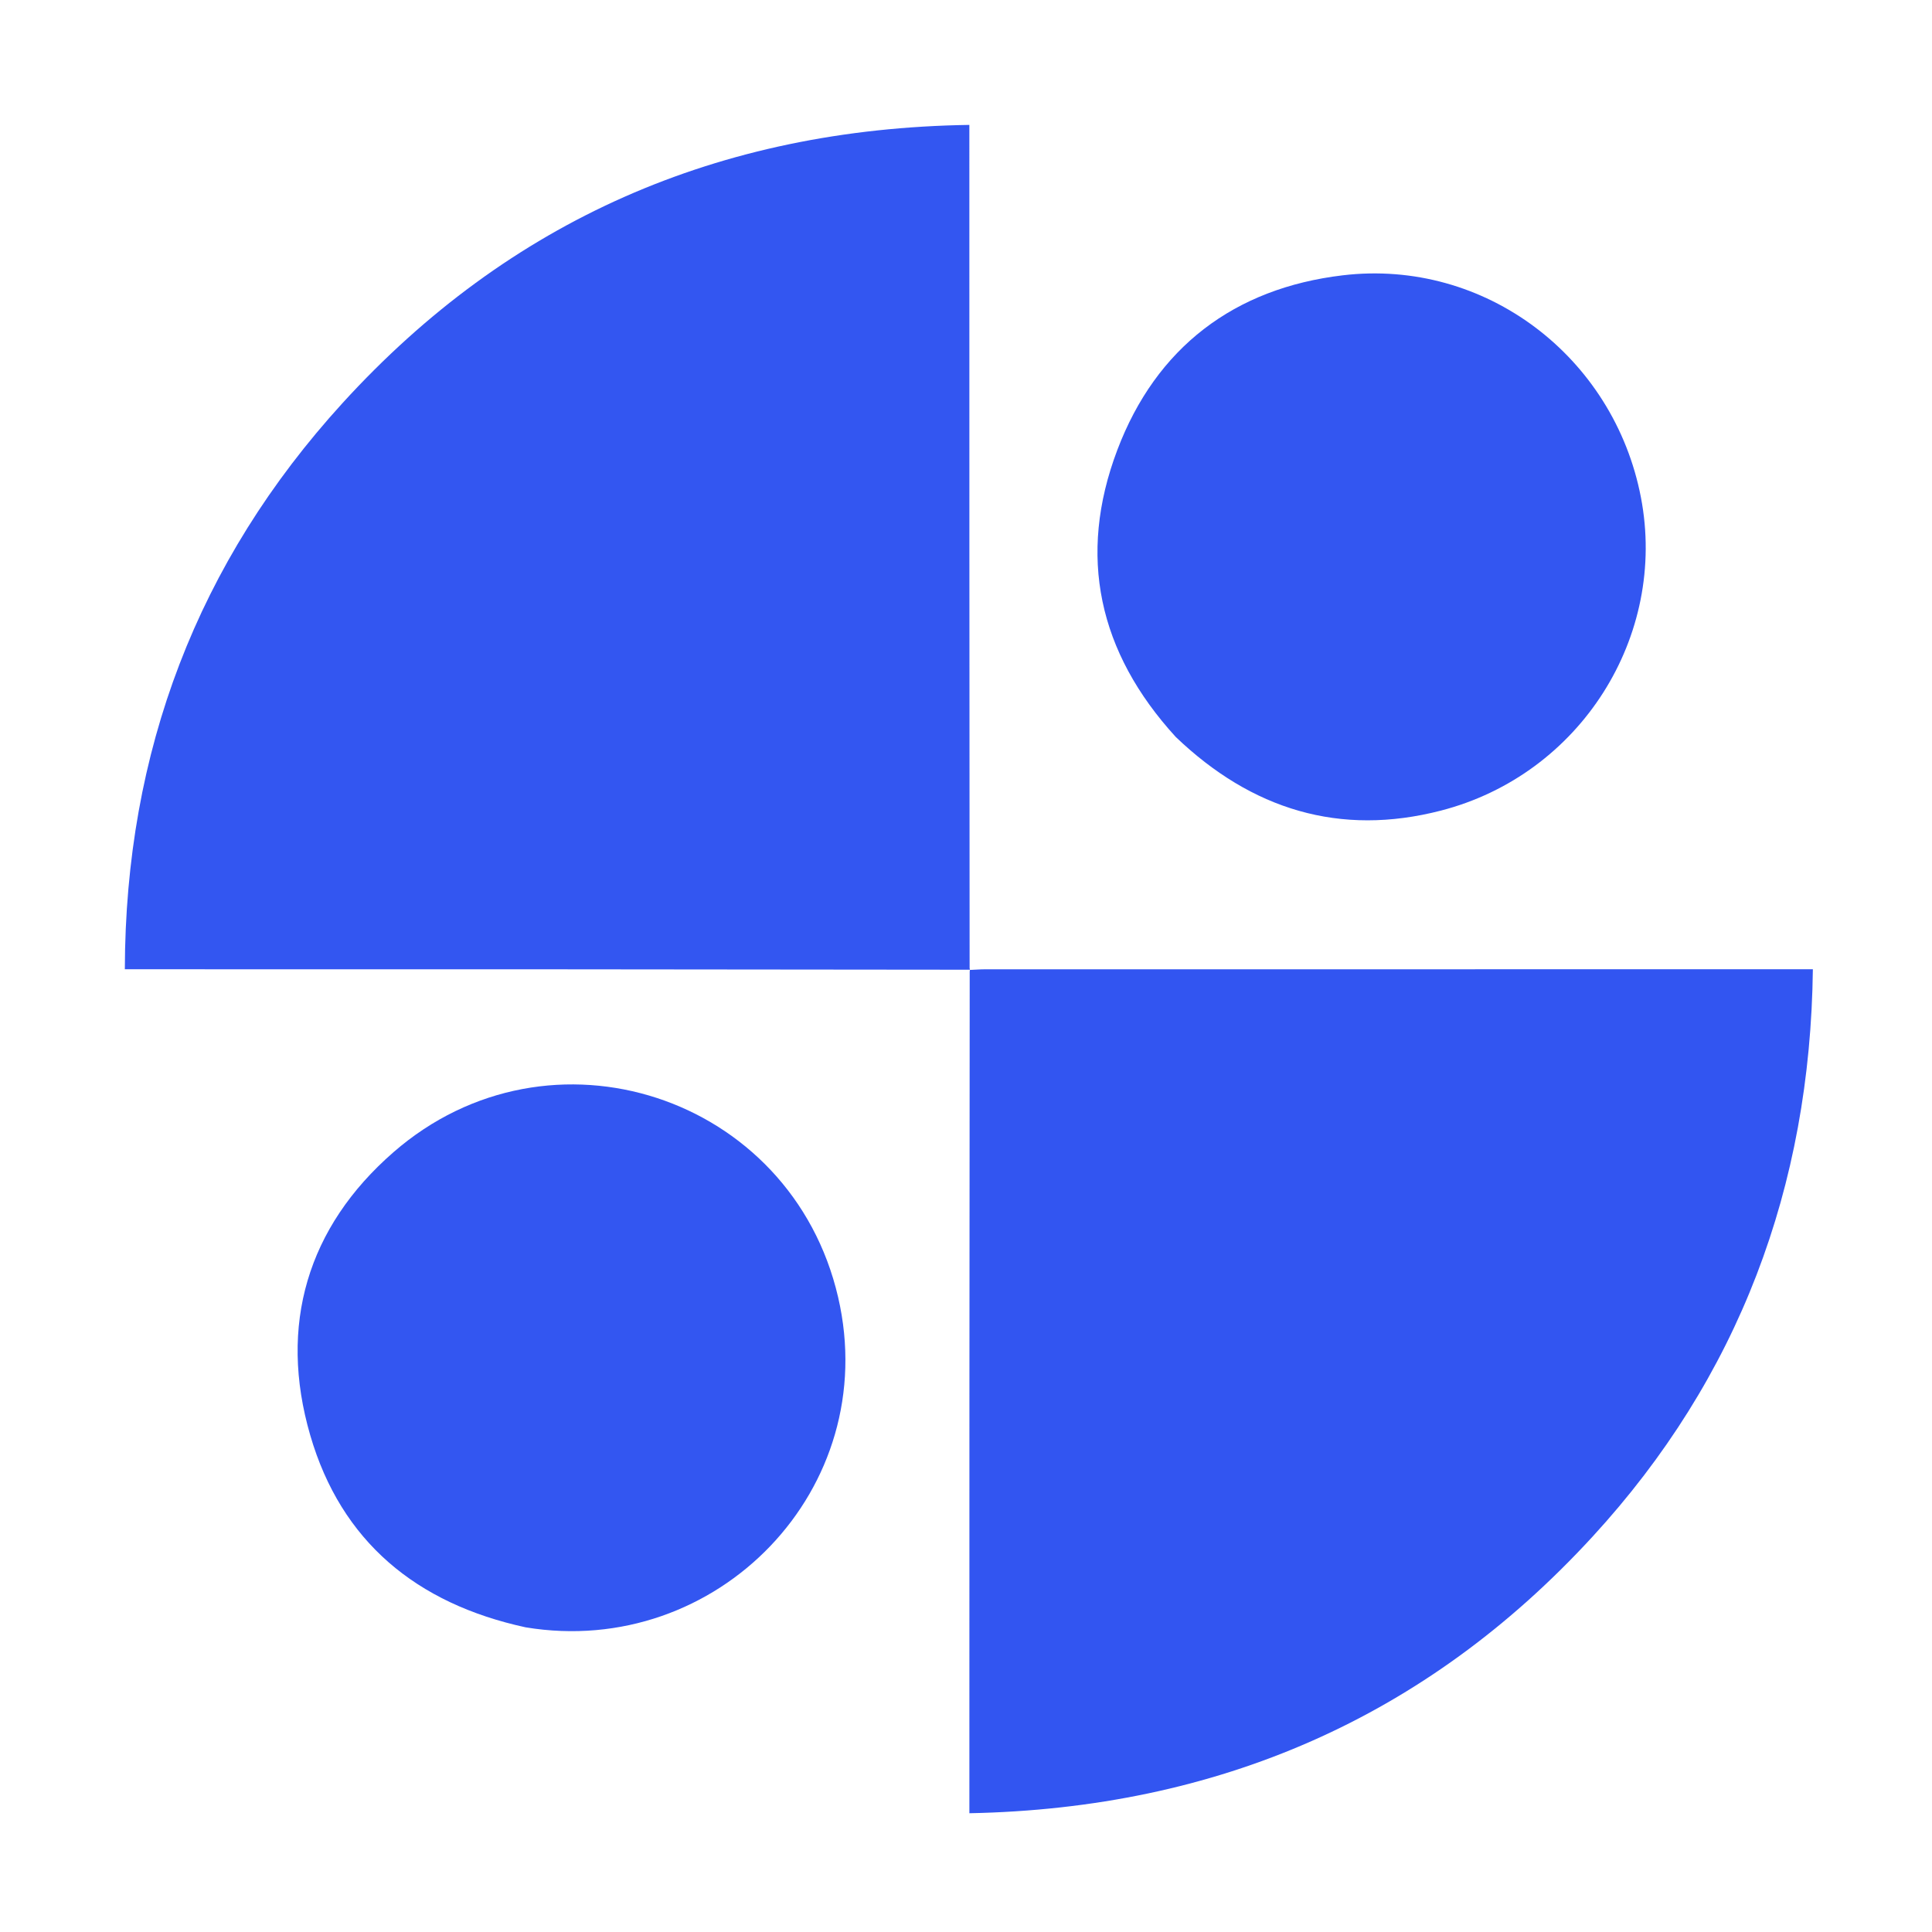
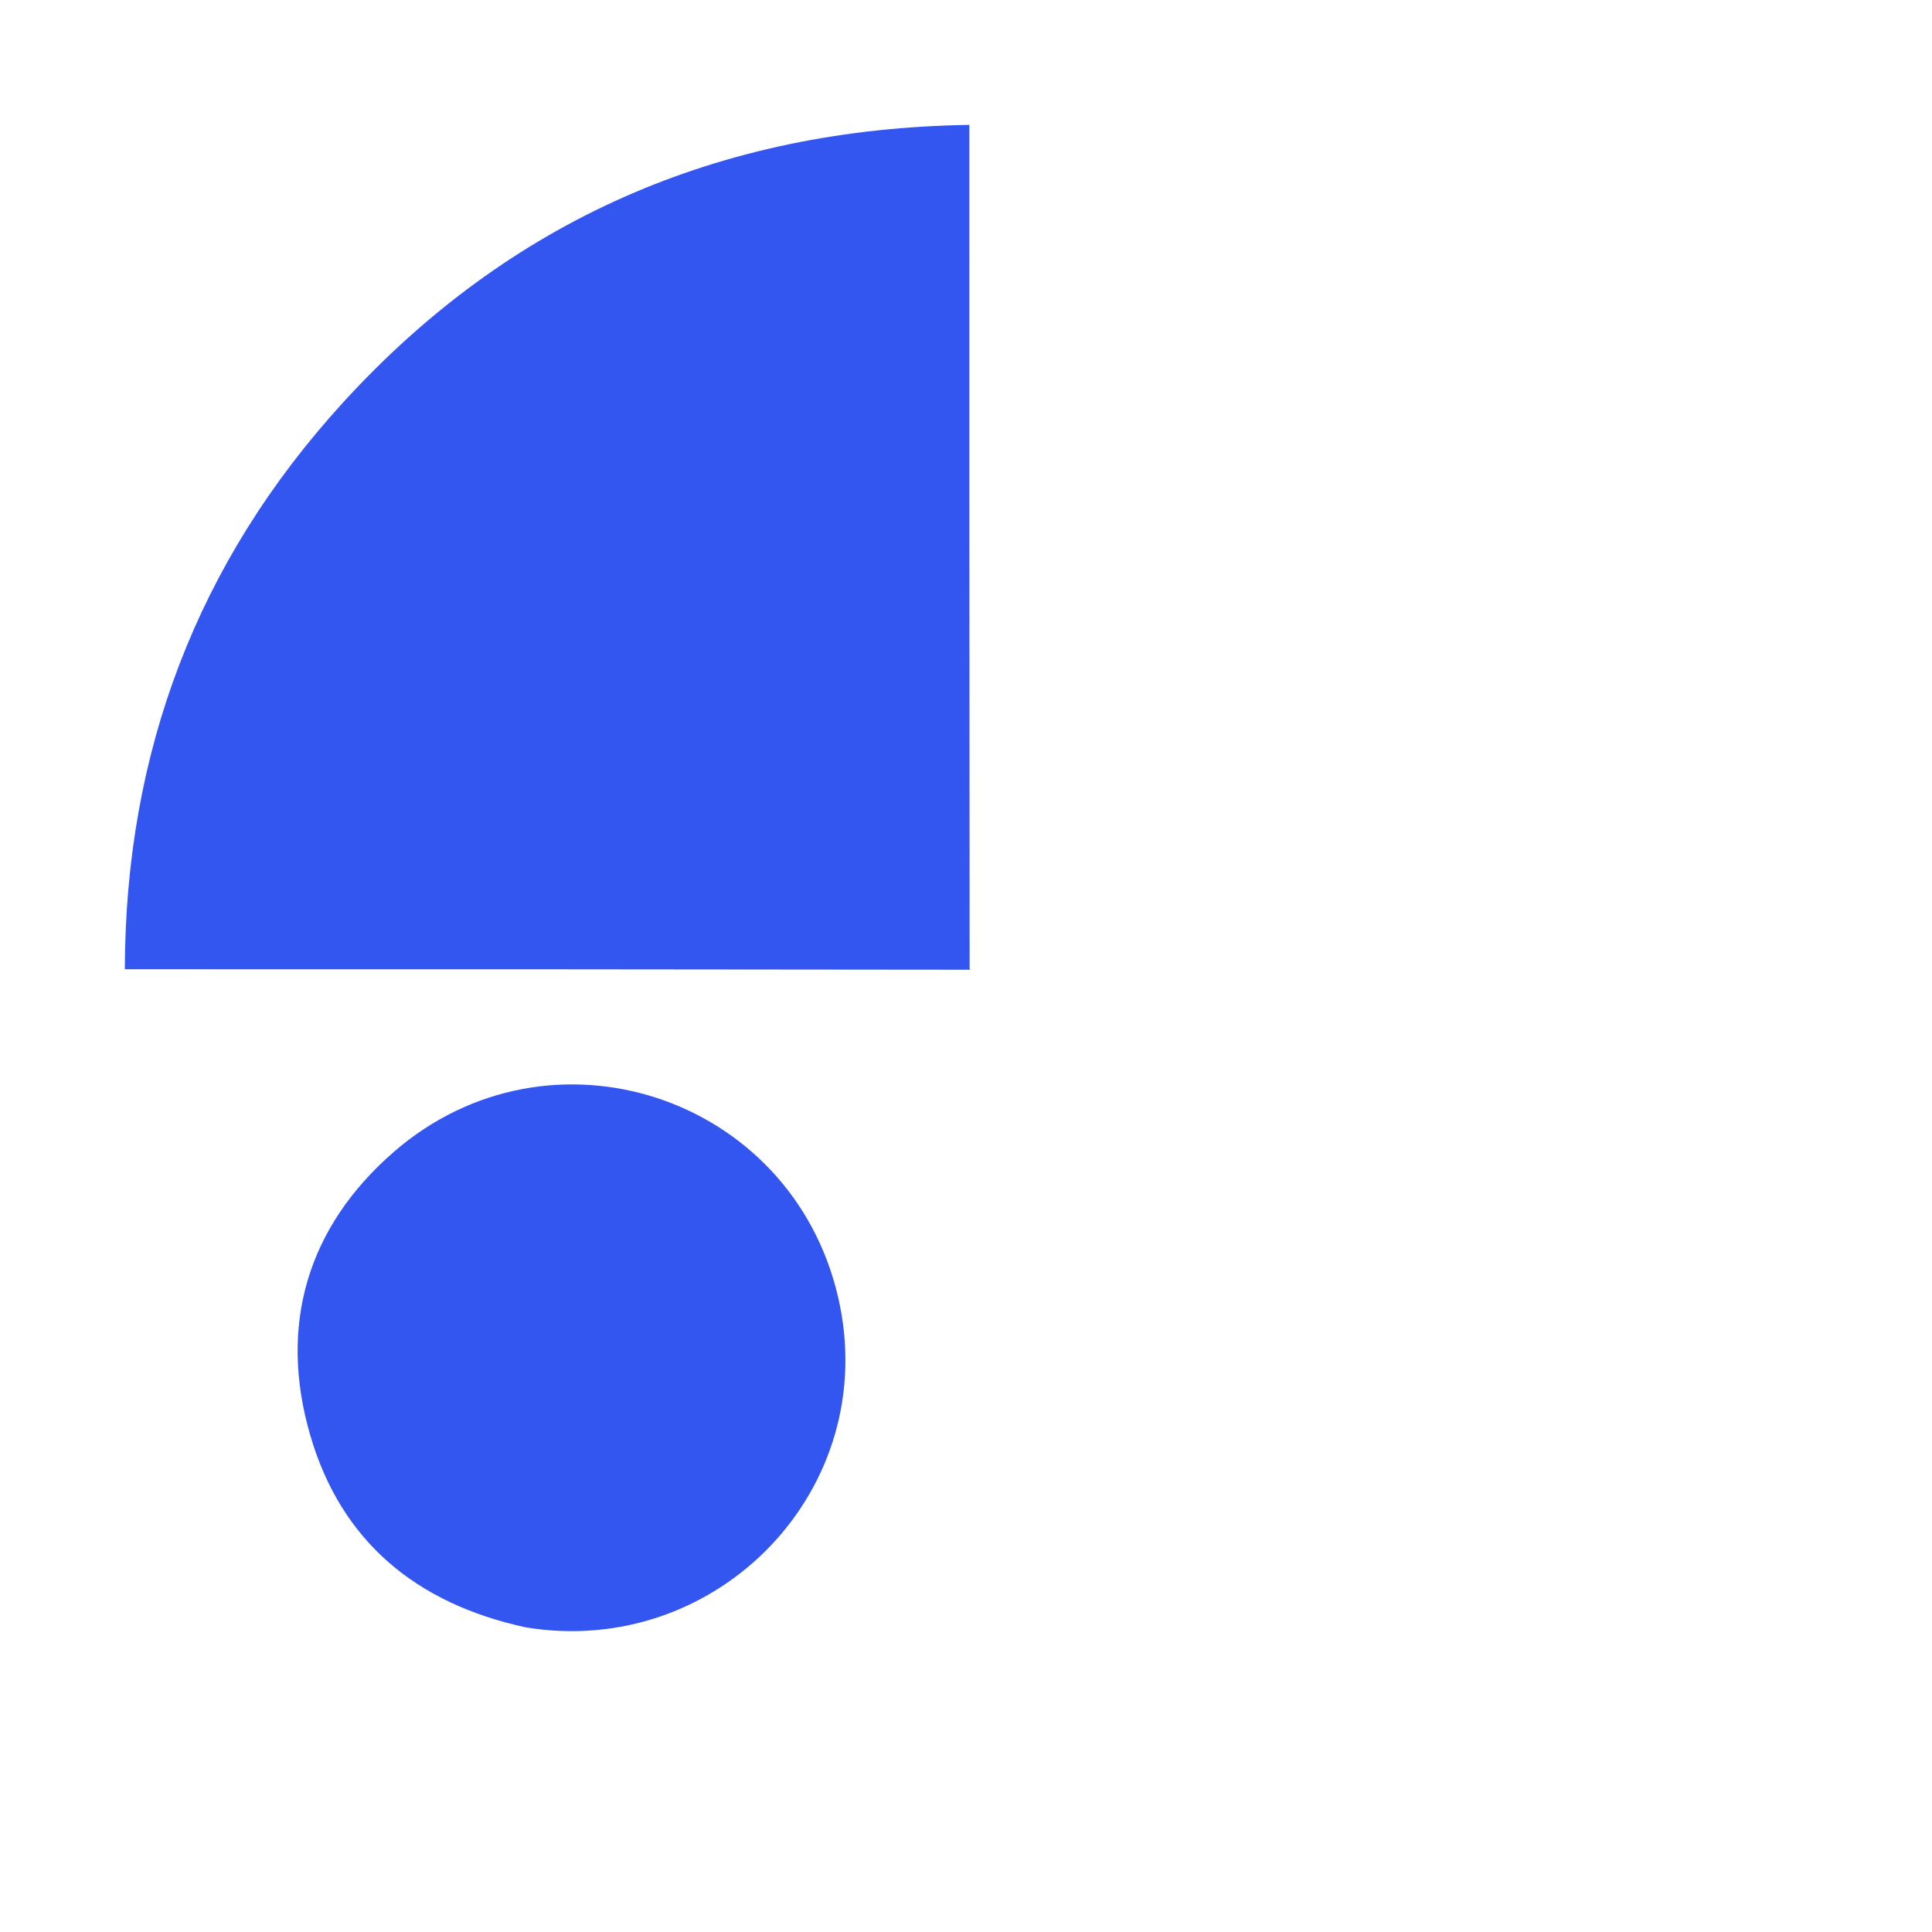
<svg xmlns="http://www.w3.org/2000/svg" version="1.1" id="Layer_1" x="0px" y="0px" width="100%" viewBox="0 0 500 500" enable-background="new 0 0 500 500" xml:space="preserve">
-   <path fill="#FFFFFF" opacity="0" stroke="none" d=" M270,501   C180,501 90.5,501 1,501   C1,334.333 1,167.667 1,1   C167.667,1 334.333,1 501,1   C501,167.667 501,334.333 501,501   C424.167,501 347.333,501 270,501  M250.875,251.891   C250.875,324.131 250.875,396.371 250.875,469.264   C315.154,468.007 369.111,444.534 412.137,397.698   C450.003,356.48 468.482,307.201 469.169,250.843   C466.996,250.843 465.676,250.843 464.357,250.843   C394.553,250.843 324.749,250.842 254.945,250.852   C253.617,250.852 252.29,250.975 250.869,250.102   C250.869,177.703 250.869,105.304 250.869,32.324   C186.018,33.295 131.802,57 88.688,104.269   C51.129,145.448 32.434,194.482 32.307,250.846   C35.007,250.846 36.827,250.846 38.647,250.846   C71.298,250.846 103.95,250.831 136.601,250.85   C174.748,250.872 212.895,250.923 250.875,251.891  M304.529,190.971   C323.938,209.547 346.783,216.531 372.908,209.783   C409.032,200.454 431.573,164.66 424.672,128.736   C417.67,92.285 384.314,66.884 347.51,71.249   C319.436,74.578 299.192,89.92 289.146,116.493   C278.811,143.83 284.244,168.793 304.529,190.971  M136.451,421.202   C185.539,429.366 228.417,385.358 216.903,335.707   C204.794,283.492 142.286,262.952 101.826,298.193   C79.566,317.582 72.003,342.971 80.295,371.461   C88.291,398.933 107.758,415.019 136.451,421.202  z" />
  <path fill="#3356F1" opacity="1" stroke="none" d=" M251.042,250.961   C212.895,250.923 174.748,250.872 136.601,250.85   C103.95,250.831 71.298,250.846 38.647,250.846   C36.827,250.846 35.007,250.846 32.307,250.846   C32.434,194.482 51.129,145.448 88.688,104.269   C131.802,57 186.018,33.295 250.869,32.324   C250.869,105.304 250.869,177.703 250.934,250.551   C251,250.999 251.042,250.961 251.042,250.961  z" />
-   <path fill="#3255F1" opacity="1" stroke="none" d=" M250.981,251.02   C252.29,250.975 253.617,250.852 254.945,250.852   C324.749,250.842 394.553,250.843 464.357,250.843   C465.676,250.843 466.996,250.843 469.169,250.843   C468.482,307.201 450.003,356.48 412.137,397.698   C369.111,444.534 315.154,468.007 250.875,469.264   C250.875,396.371 250.875,324.131 250.958,251.426   C251.042,250.961 251,250.999 250.981,251.02  z" />
-   <path fill="#3356F1" opacity="1" stroke="none" d=" M304.281,190.72   C284.244,168.793 278.811,143.83 289.146,116.493   C299.192,89.92 319.436,74.578 347.51,71.249   C384.314,66.884 417.67,92.285 424.672,128.736   C431.573,164.66 409.032,200.454 372.908,209.783   C346.783,216.531 323.938,209.547 304.281,190.72  z" />
  <path fill="#3356F1" opacity="1" stroke="none" d=" M136.021,421.149   C107.758,415.019 88.291,398.933 80.295,371.461   C72.003,342.971 79.566,317.582 101.826,298.193   C142.286,262.952 204.794,283.492 216.903,335.707   C228.417,385.358 185.539,429.366 136.021,421.149  z" />
</svg>